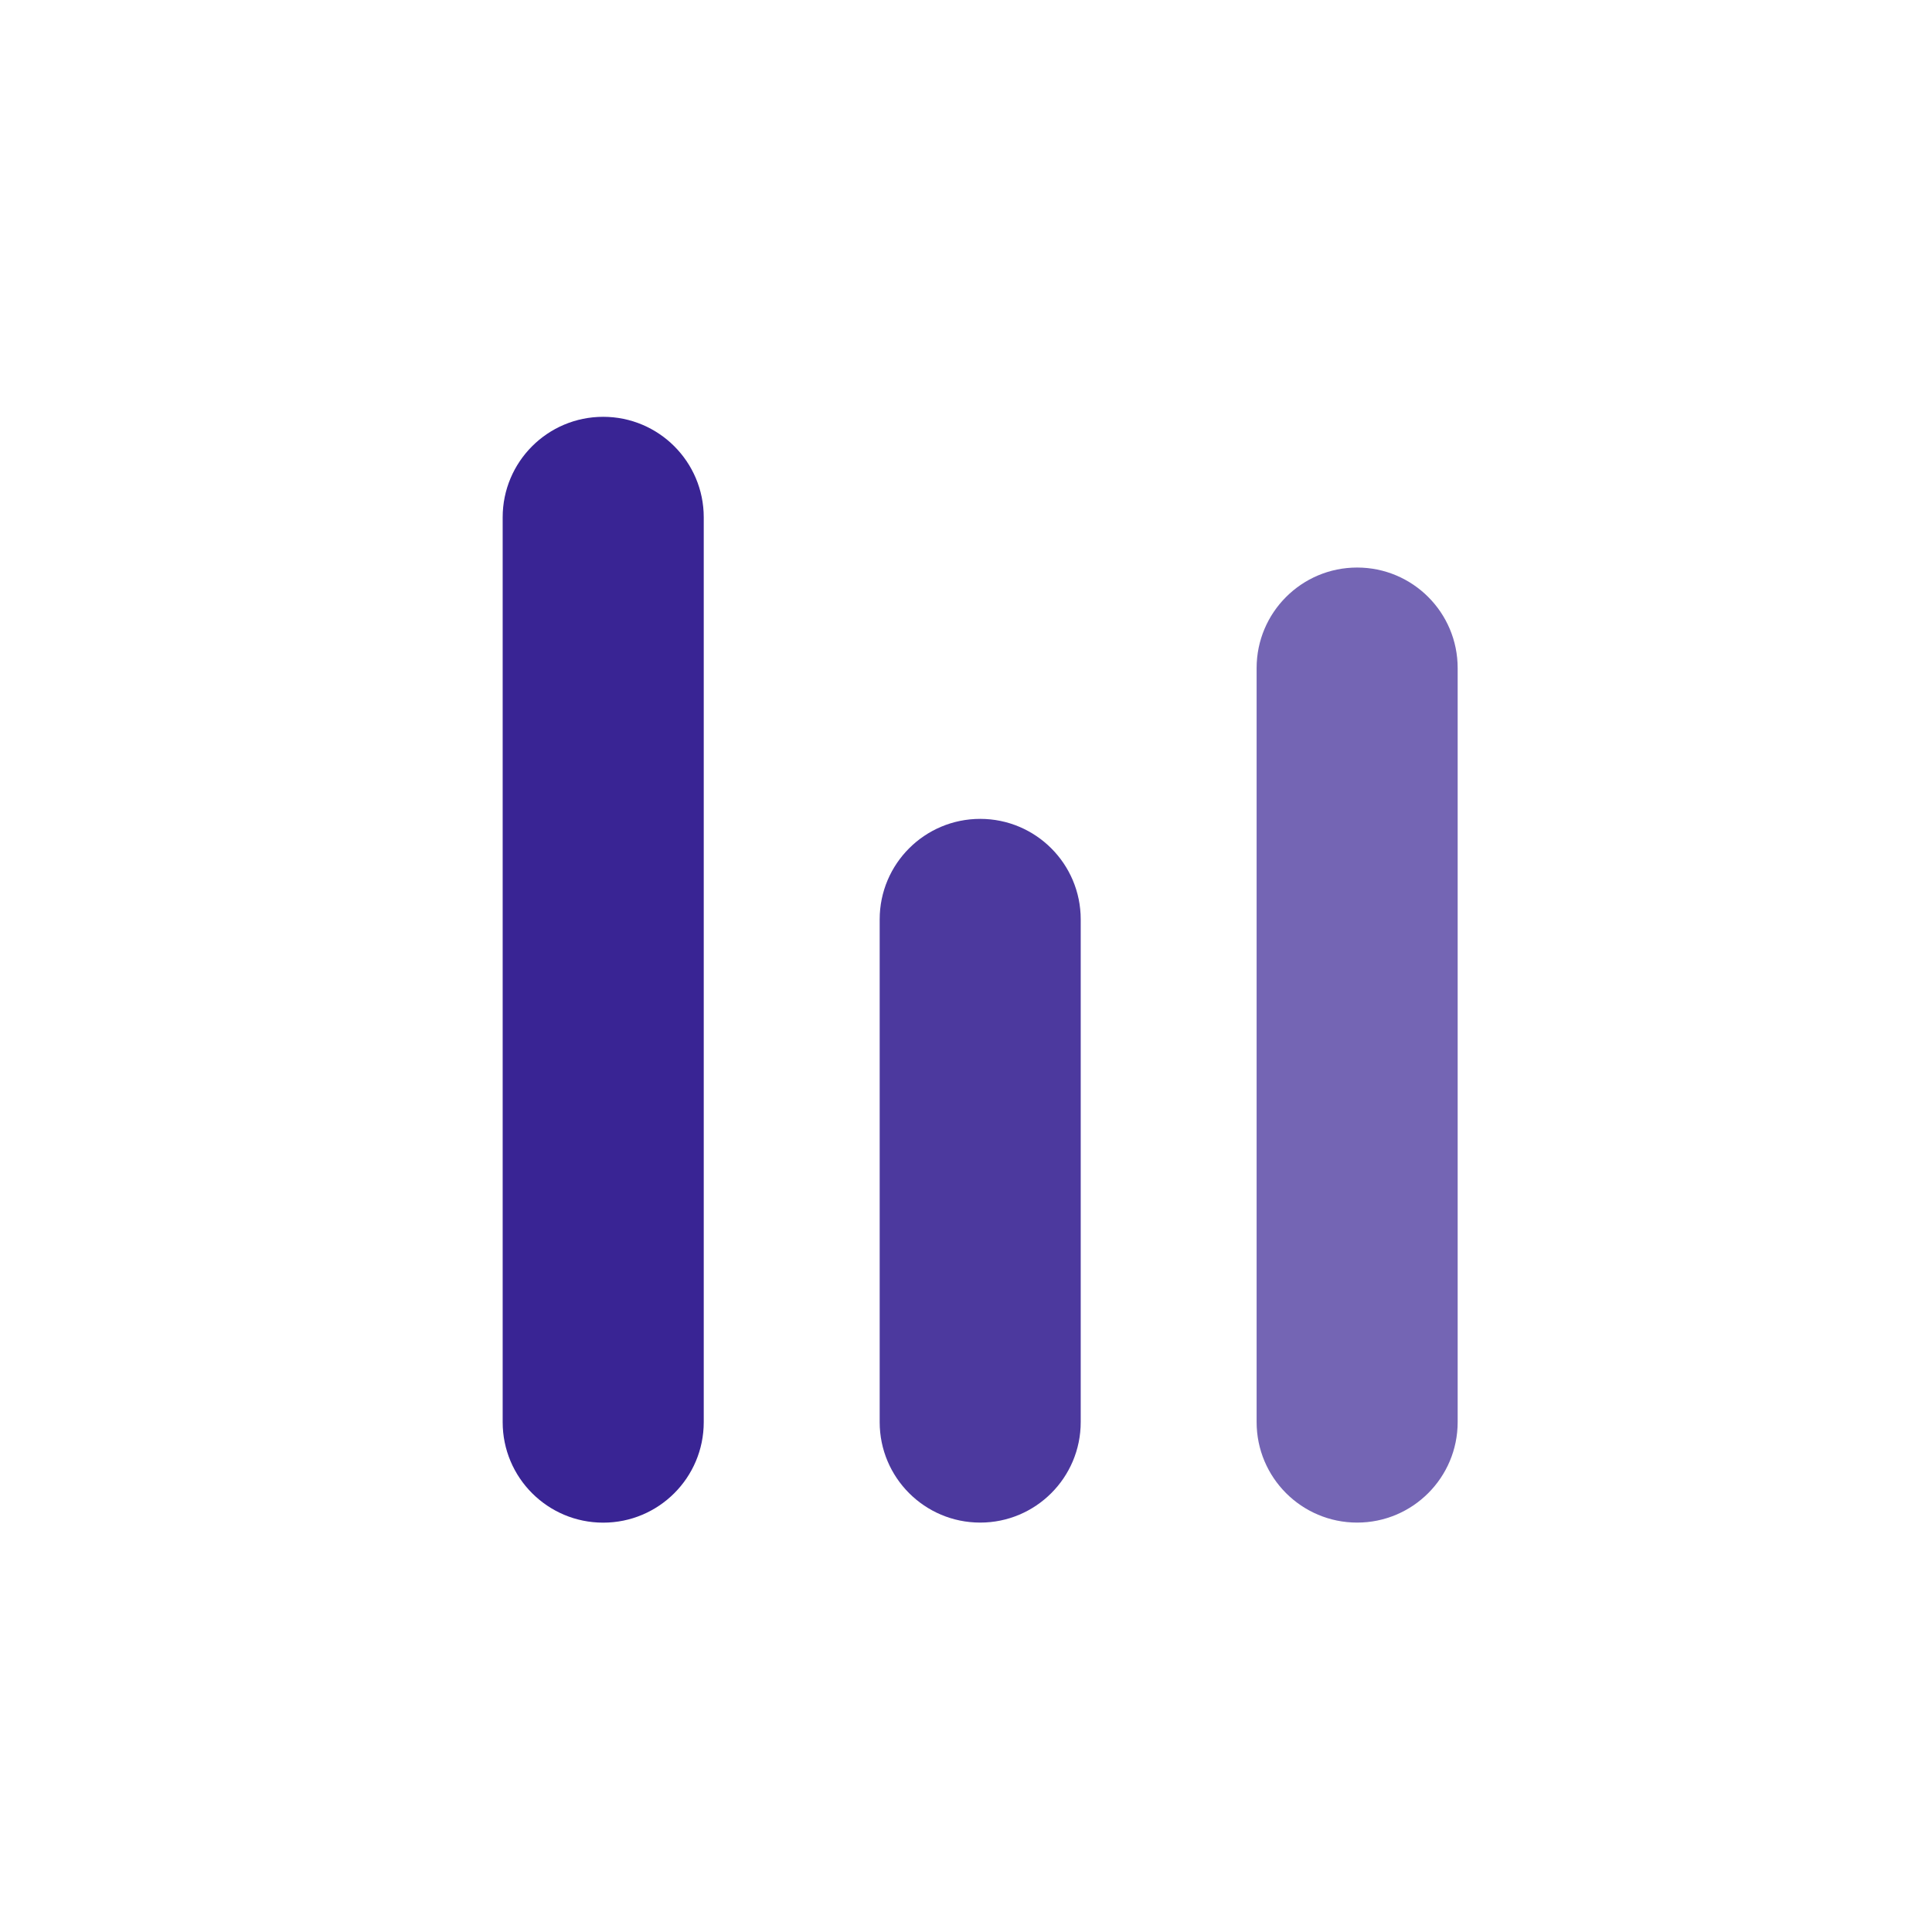
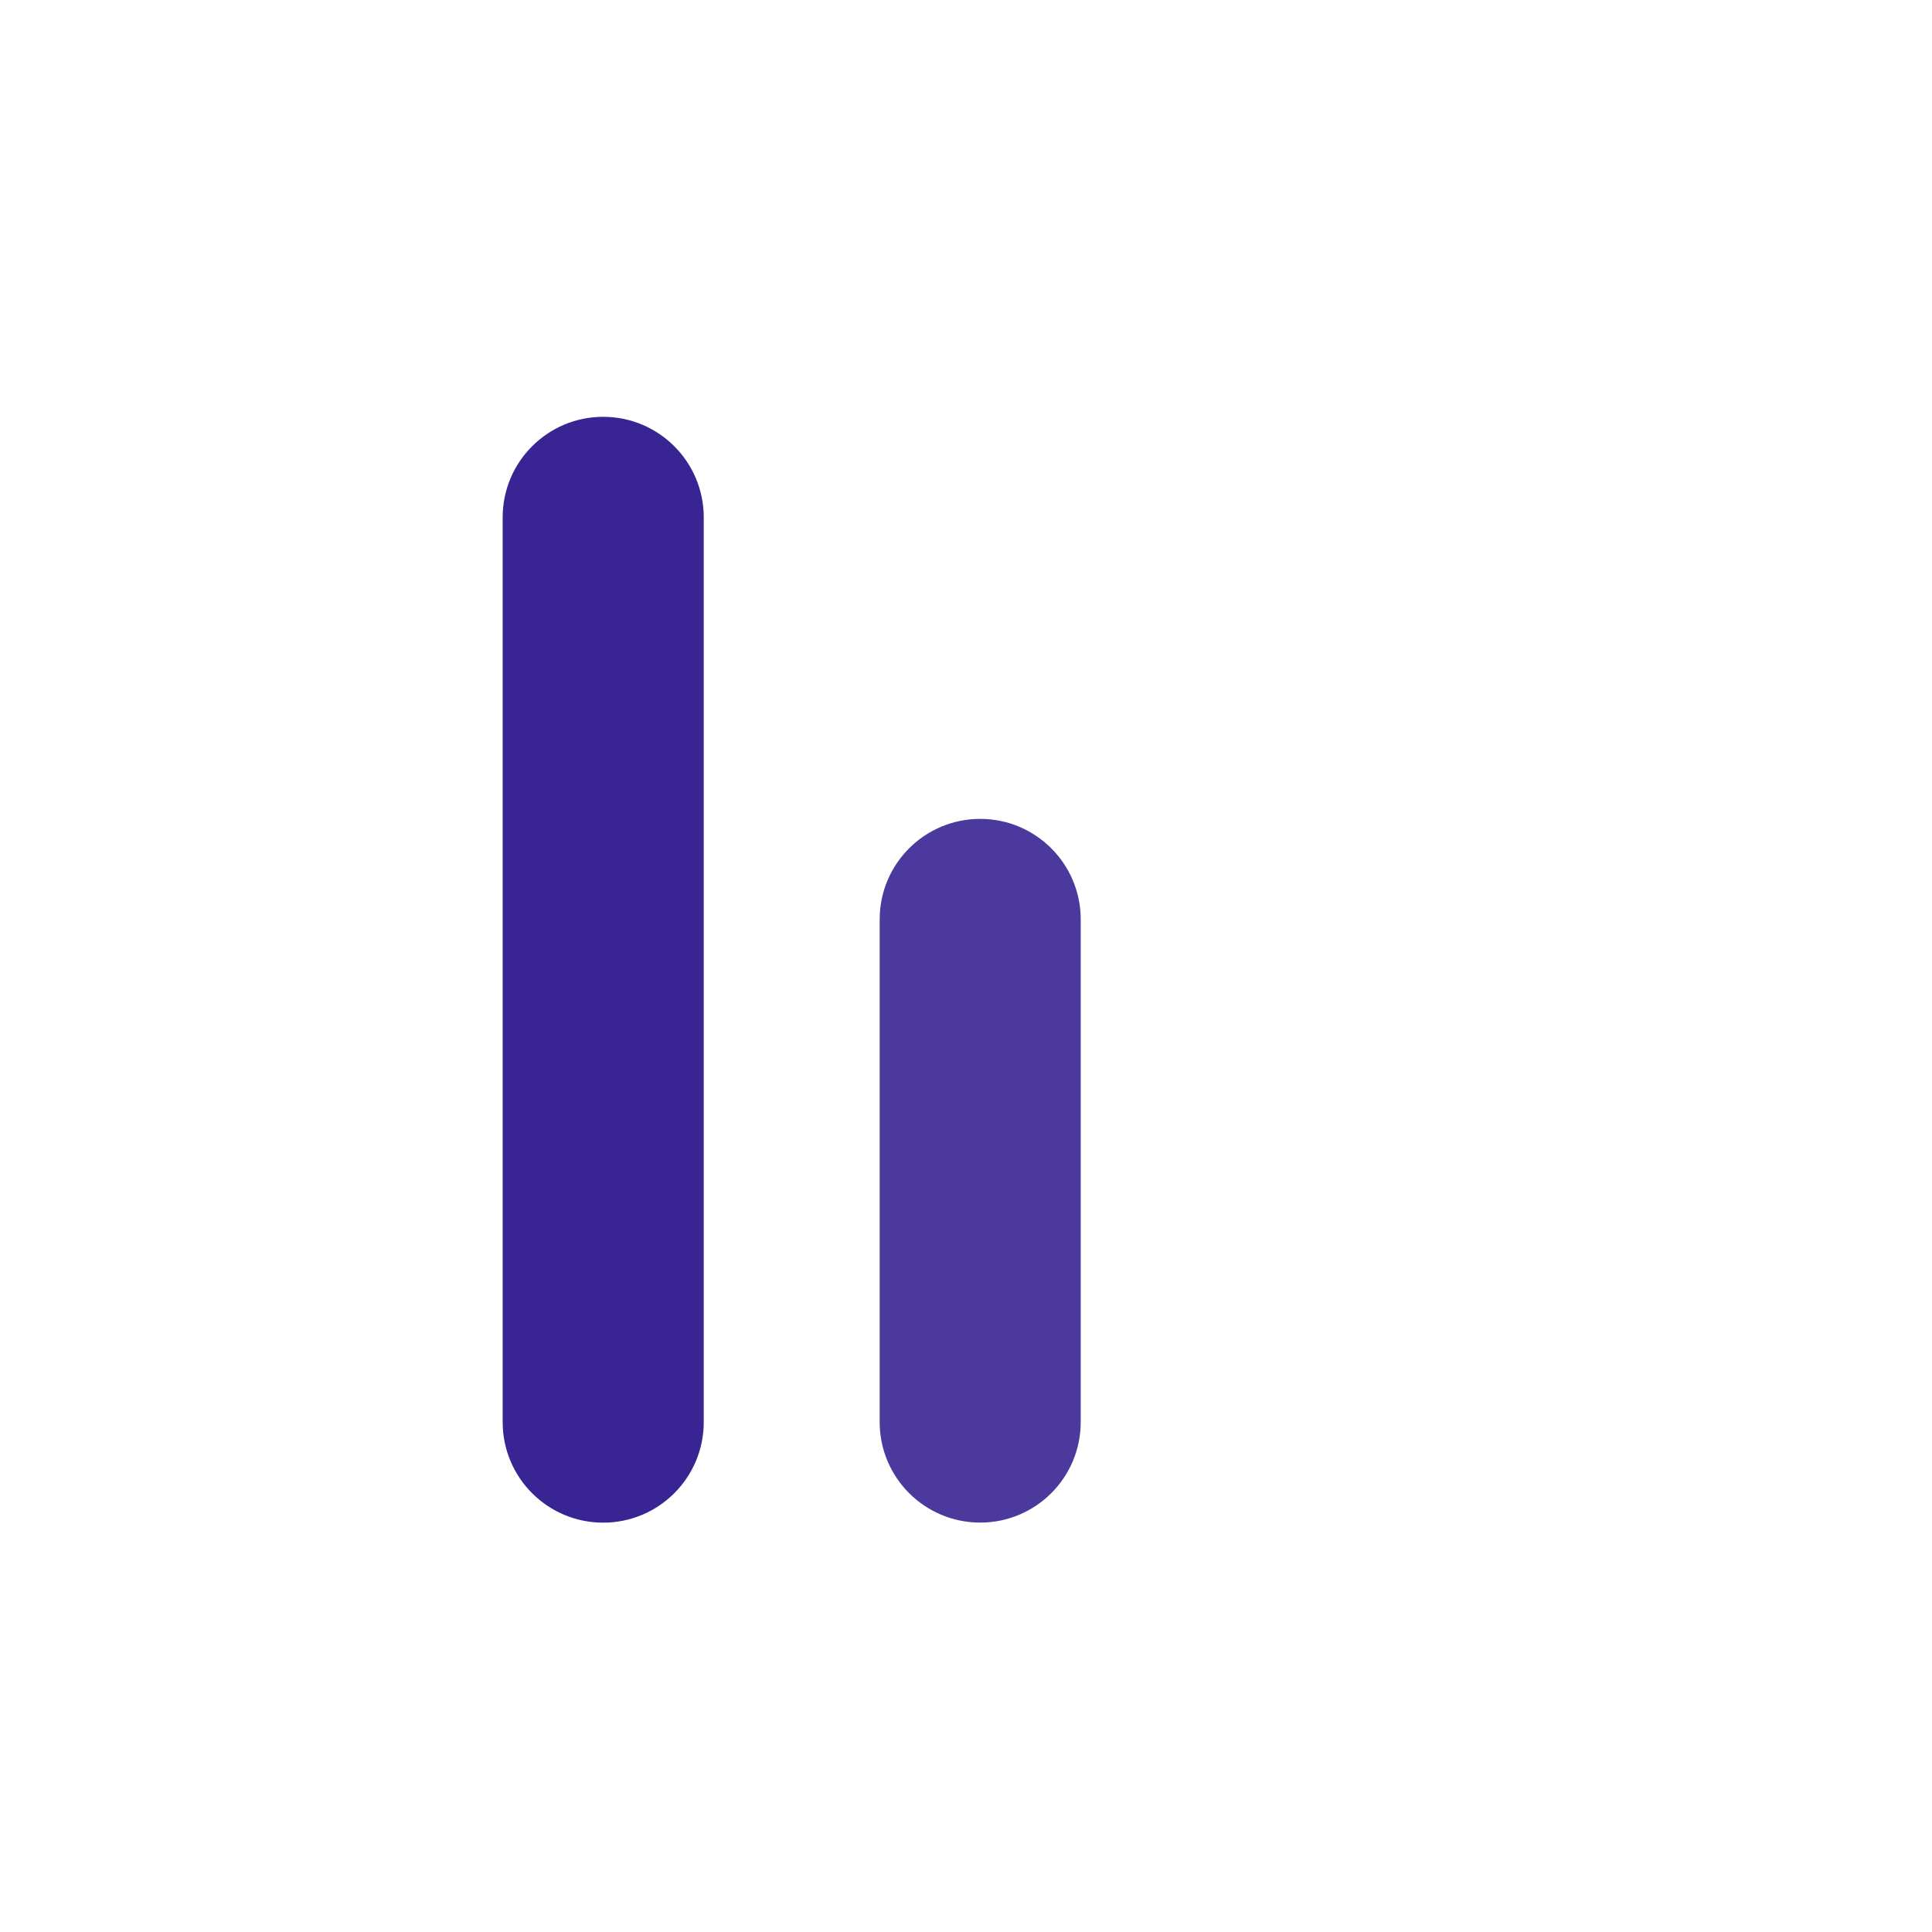
<svg xmlns="http://www.w3.org/2000/svg" width="66" height="66" viewBox="0 0 66 66" fill="none">
  <path d="M0 17.172C0 7.688 7.688 0 17.172 0H48.081C57.565 0 65.253 7.688 65.253 17.172V48.081C65.253 57.565 57.565 65.253 48.081 65.253H17.172C7.688 65.253 0 57.565 0 48.081V17.172Z" fill="white" fill-opacity="0.09" />
  <g filter="url(#filter0_d_792_1179)">
    <path d="M17.172 17.173C17.172 15.276 18.709 13.739 20.606 13.739C22.503 13.739 24.041 15.276 24.041 17.173V48.082C24.041 49.979 22.503 51.516 20.606 51.516C18.709 51.516 17.172 49.979 17.172 48.082V17.173Z" fill="#392494" />
  </g>
  <g opacity="0.9" filter="url(#filter1_d_792_1179)">
    <path d="M30.051 30.908C30.051 29.012 31.588 27.474 33.485 27.474C35.382 27.474 36.919 29.012 36.919 30.908V48.08C36.919 49.977 35.382 51.514 33.485 51.514C31.588 51.514 30.051 49.977 30.051 48.08V30.908Z" fill="#392494" />
  </g>
  <g opacity="0.7" filter="url(#filter2_d_792_1179)">
-     <path d="M42.928 22.322C42.928 20.425 44.465 18.888 46.362 18.888C48.259 18.888 49.796 20.425 49.796 22.322V48.08C49.796 49.976 48.259 51.514 46.362 51.514C44.465 51.514 42.928 49.976 42.928 48.08V22.322Z" fill="#392494" />
-   </g>
+     </g>
  <defs>
    <filter id="filter0_d_792_1179" x="16.172" y="13.239" width="8.869" height="39.778" filterUnits="userSpaceOnUse" color-interpolation-filters="sRGB">
      <feFlood flood-opacity="0" result="BackgroundImageFix" />
      <feColorMatrix in="SourceAlpha" type="matrix" values="0 0 0 0 0 0 0 0 0 0 0 0 0 0 0 0 0 0 127 0" result="hardAlpha" />
      <feOffset dy="0.5" />
      <feGaussianBlur stdDeviation="0.5" />
      <feComposite in2="hardAlpha" operator="out" />
      <feColorMatrix type="matrix" values="0 0 0 0 0 0 0 0 0 0 0 0 0 0 0 0 0 0 0.12 0" />
      <feBlend mode="normal" in2="BackgroundImageFix" result="effect1_dropShadow_792_1179" />
      <feBlend mode="normal" in="SourceGraphic" in2="effect1_dropShadow_792_1179" result="shape" />
    </filter>
    <filter id="filter1_d_792_1179" x="29.051" y="26.974" width="8.869" height="26.04" filterUnits="userSpaceOnUse" color-interpolation-filters="sRGB">
      <feFlood flood-opacity="0" result="BackgroundImageFix" />
      <feColorMatrix in="SourceAlpha" type="matrix" values="0 0 0 0 0 0 0 0 0 0 0 0 0 0 0 0 0 0 127 0" result="hardAlpha" />
      <feOffset dy="0.5" />
      <feGaussianBlur stdDeviation="0.5" />
      <feComposite in2="hardAlpha" operator="out" />
      <feColorMatrix type="matrix" values="0 0 0 0 0 0 0 0 0 0 0 0 0 0 0 0 0 0 0.12 0" />
      <feBlend mode="normal" in2="BackgroundImageFix" result="effect1_dropShadow_792_1179" />
      <feBlend mode="normal" in="SourceGraphic" in2="effect1_dropShadow_792_1179" result="shape" />
    </filter>
    <filter id="filter2_d_792_1179" x="41.928" y="18.388" width="8.869" height="34.626" filterUnits="userSpaceOnUse" color-interpolation-filters="sRGB">
      <feFlood flood-opacity="0" result="BackgroundImageFix" />
      <feColorMatrix in="SourceAlpha" type="matrix" values="0 0 0 0 0 0 0 0 0 0 0 0 0 0 0 0 0 0 127 0" result="hardAlpha" />
      <feOffset dy="0.5" />
      <feGaussianBlur stdDeviation="0.5" />
      <feComposite in2="hardAlpha" operator="out" />
      <feColorMatrix type="matrix" values="0 0 0 0 0 0 0 0 0 0 0 0 0 0 0 0 0 0 0.12 0" />
      <feBlend mode="normal" in2="BackgroundImageFix" result="effect1_dropShadow_792_1179" />
      <feBlend mode="normal" in="SourceGraphic" in2="effect1_dropShadow_792_1179" result="shape" />
    </filter>
  </defs>
</svg>